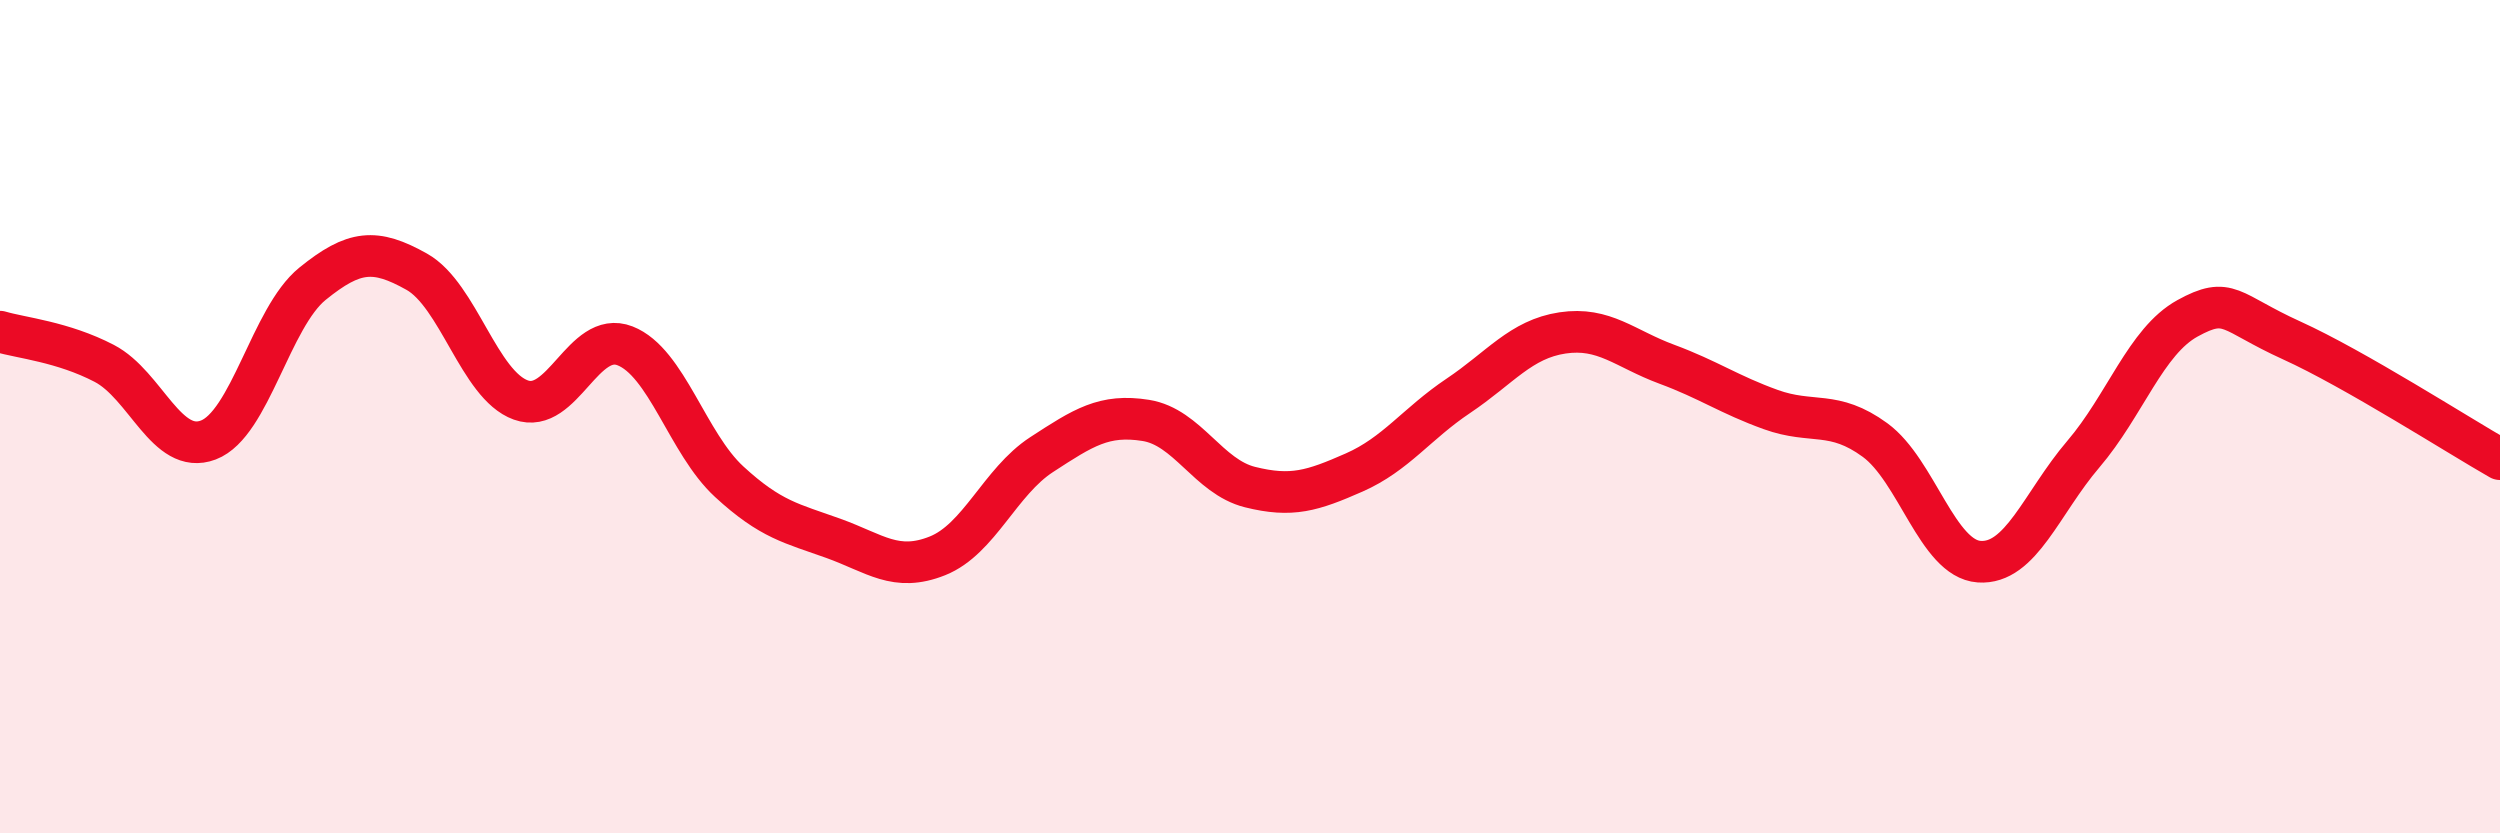
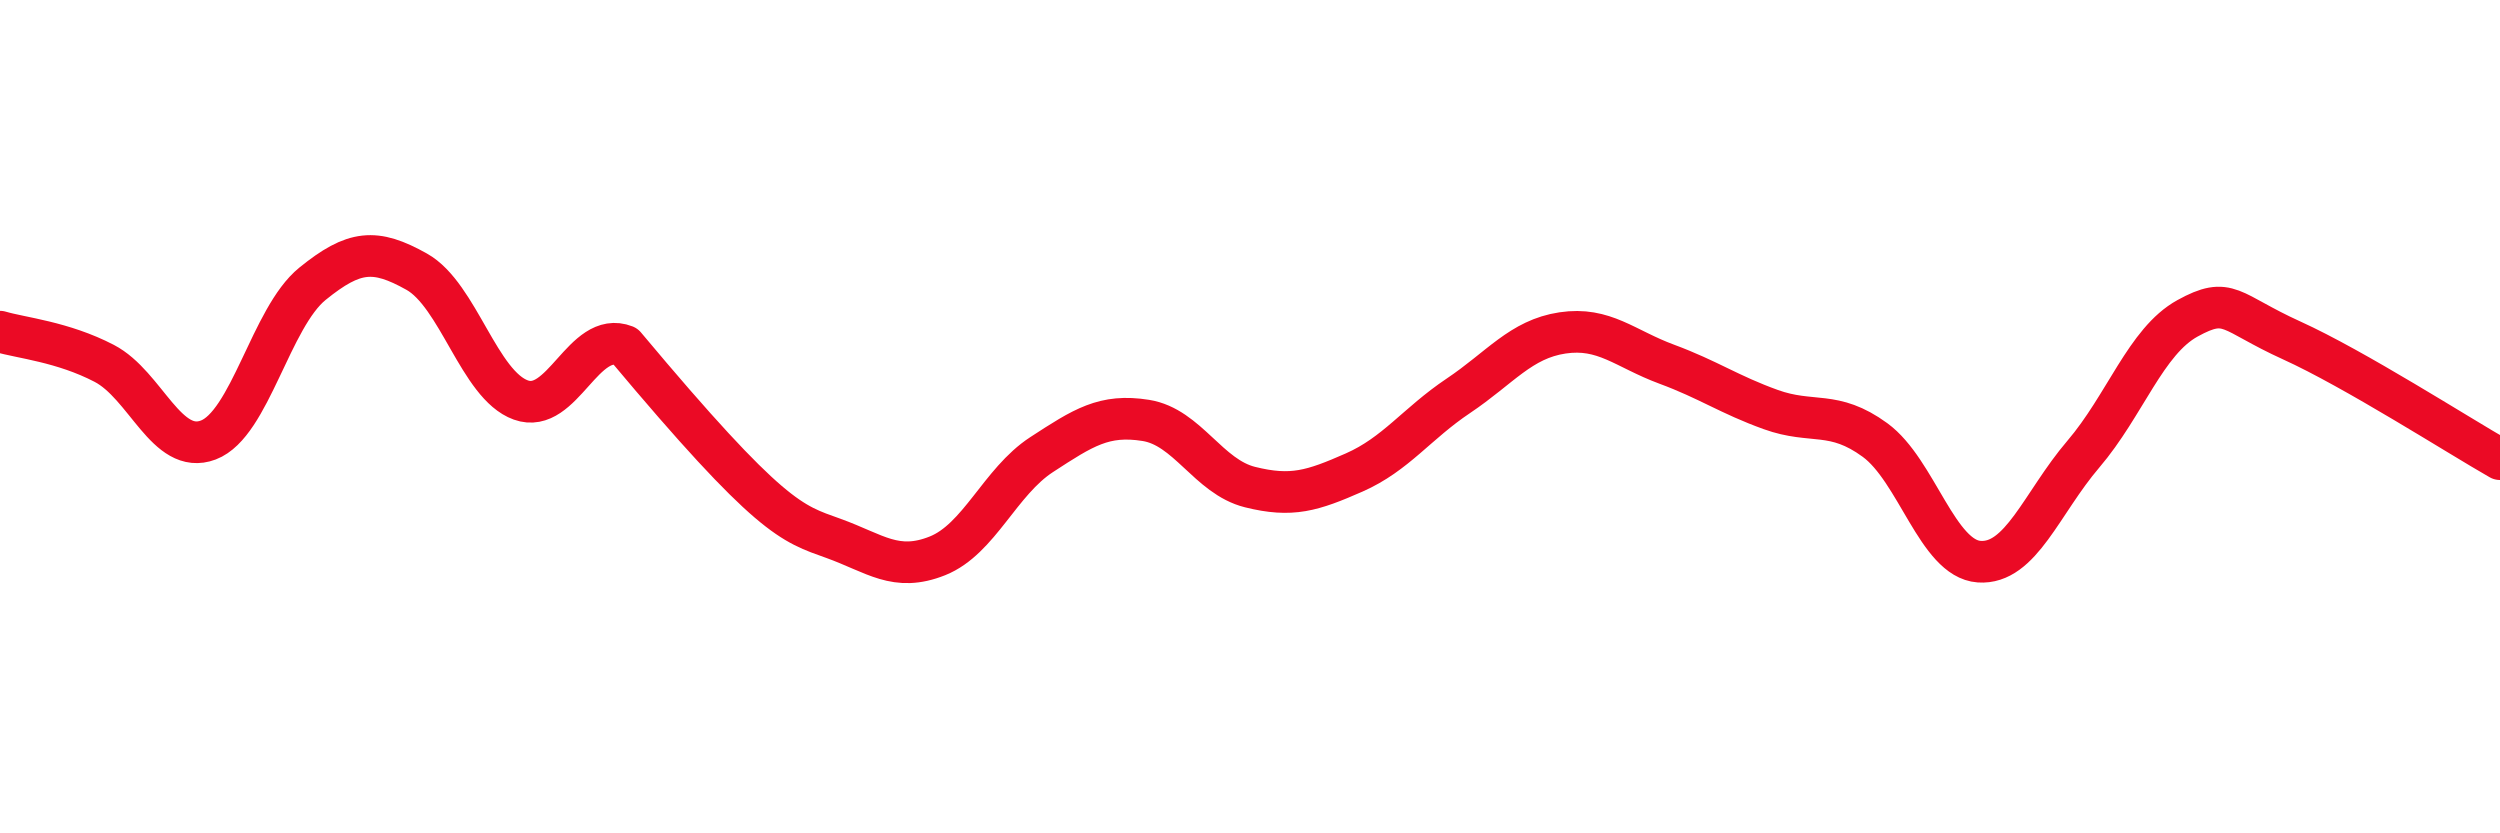
<svg xmlns="http://www.w3.org/2000/svg" width="60" height="20" viewBox="0 0 60 20">
-   <path d="M 0,7.96 C 0.5,8.11 1.5,8.2 2.5,8.72 C 3.5,9.24 4,10.94 5,10.56 C 6,10.18 6.5,7.62 7.5,6.81 C 8.5,6 9,5.96 10,6.52 C 11,7.08 11.5,9.24 12.5,9.6 C 13.5,9.96 14,7.91 15,8.3 C 16,8.69 16.5,10.64 17.5,11.56 C 18.5,12.48 19,12.56 20,12.92 C 21,13.28 21.5,13.74 22.5,13.34 C 23.5,12.94 24,11.56 25,10.91 C 26,10.26 26.5,9.93 27.5,10.09 C 28.5,10.25 29,11.44 30,11.69 C 31,11.94 31.5,11.78 32.5,11.34 C 33.5,10.9 34,10.17 35,9.5 C 36,8.83 36.5,8.14 37.5,7.99 C 38.5,7.84 39,8.37 40,8.74 C 41,9.11 41.5,9.47 42.5,9.83 C 43.5,10.19 44,9.83 45,10.56 C 46,11.29 46.5,13.41 47.5,13.48 C 48.5,13.55 49,12.07 50,10.9 C 51,9.73 51.5,8.19 52.5,7.64 C 53.5,7.09 53.5,7.49 55,8.17 C 56.5,8.85 59,10.45 60,11.02L60 20L0 20Z" fill="#EB0A25" opacity="0.1" stroke-linecap="round" stroke-linejoin="round" />
-   <path d="M 0,7.96 C 0.5,8.11 1.5,8.2 2.5,8.72 C 3.5,9.24 4,10.94 5,10.56 C 6,10.18 6.5,7.62 7.5,6.81 C 8.5,6 9,5.96 10,6.52 C 11,7.08 11.5,9.24 12.5,9.6 C 13.5,9.96 14,7.91 15,8.3 C 16,8.69 16.5,10.64 17.5,11.56 C 18.5,12.48 19,12.56 20,12.92 C 21,13.28 21.5,13.74 22.5,13.34 C 23.5,12.94 24,11.56 25,10.91 C 26,10.26 26.5,9.93 27.5,10.09 C 28.5,10.25 29,11.44 30,11.69 C 31,11.94 31.5,11.78 32.5,11.34 C 33.5,10.9 34,10.17 35,9.5 C 36,8.83 36.5,8.14 37.5,7.99 C 38.5,7.84 39,8.37 40,8.74 C 41,9.11 41.5,9.47 42.5,9.83 C 43.5,10.19 44,9.83 45,10.56 C 46,11.29 46.5,13.41 47.5,13.48 C 48.5,13.55 49,12.07 50,10.9 C 51,9.73 51.5,8.19 52.5,7.64 C 53.5,7.09 53.5,7.49 55,8.17 C 56.5,8.85 59,10.45 60,11.02" stroke="#EB0A25" stroke-width="1" fill="none" stroke-linecap="round" stroke-linejoin="round" />
+   <path d="M 0,7.96 C 0.5,8.11 1.5,8.2 2.5,8.72 C 3.5,9.24 4,10.94 5,10.56 C 6,10.18 6.5,7.62 7.5,6.81 C 8.5,6 9,5.96 10,6.52 C 11,7.08 11.5,9.24 12.5,9.6 C 13.5,9.96 14,7.91 15,8.3 C 18.5,12.48 19,12.56 20,12.92 C 21,13.28 21.5,13.74 22.5,13.34 C 23.5,12.94 24,11.56 25,10.91 C 26,10.26 26.5,9.93 27.5,10.09 C 28.5,10.25 29,11.44 30,11.69 C 31,11.94 31.5,11.78 32.5,11.34 C 33.5,10.9 34,10.17 35,9.5 C 36,8.83 36.5,8.14 37.5,7.99 C 38.5,7.84 39,8.37 40,8.74 C 41,9.11 41.5,9.47 42.5,9.83 C 43.5,10.19 44,9.83 45,10.56 C 46,11.29 46.5,13.41 47.5,13.48 C 48.5,13.55 49,12.07 50,10.9 C 51,9.73 51.5,8.19 52.5,7.64 C 53.5,7.09 53.5,7.49 55,8.17 C 56.5,8.85 59,10.45 60,11.02" stroke="#EB0A25" stroke-width="1" fill="none" stroke-linecap="round" stroke-linejoin="round" />
</svg>